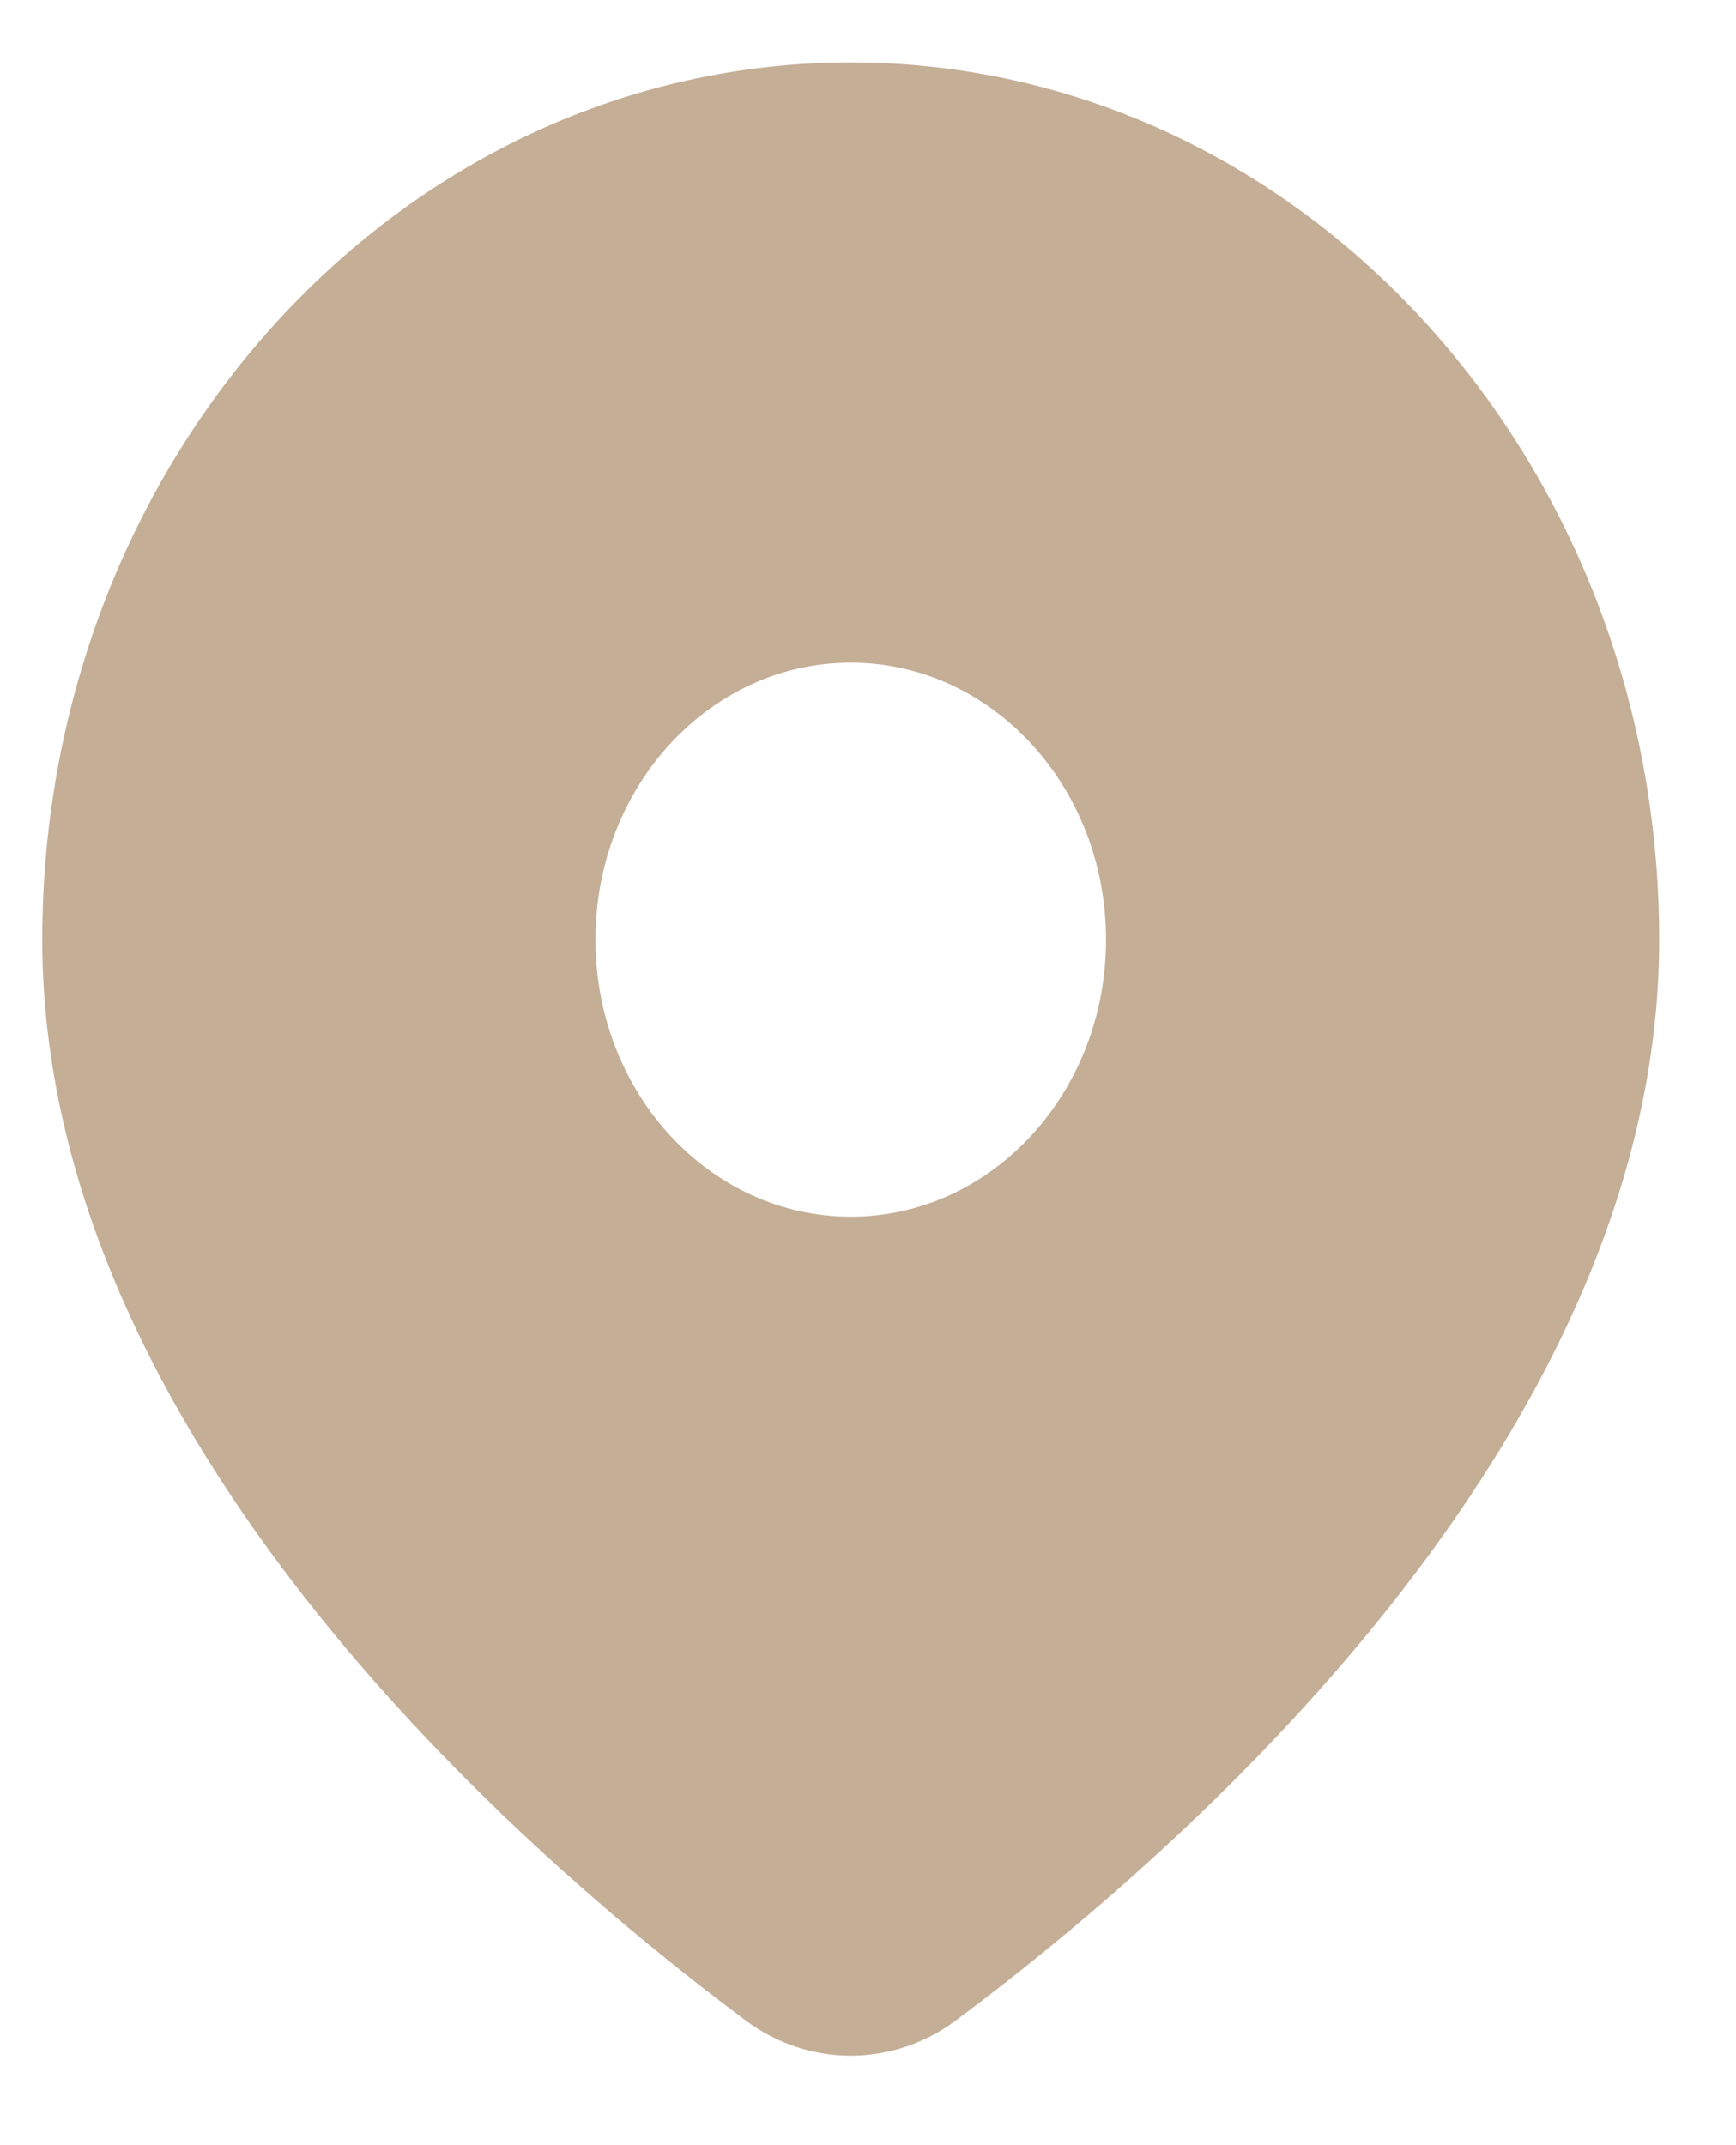
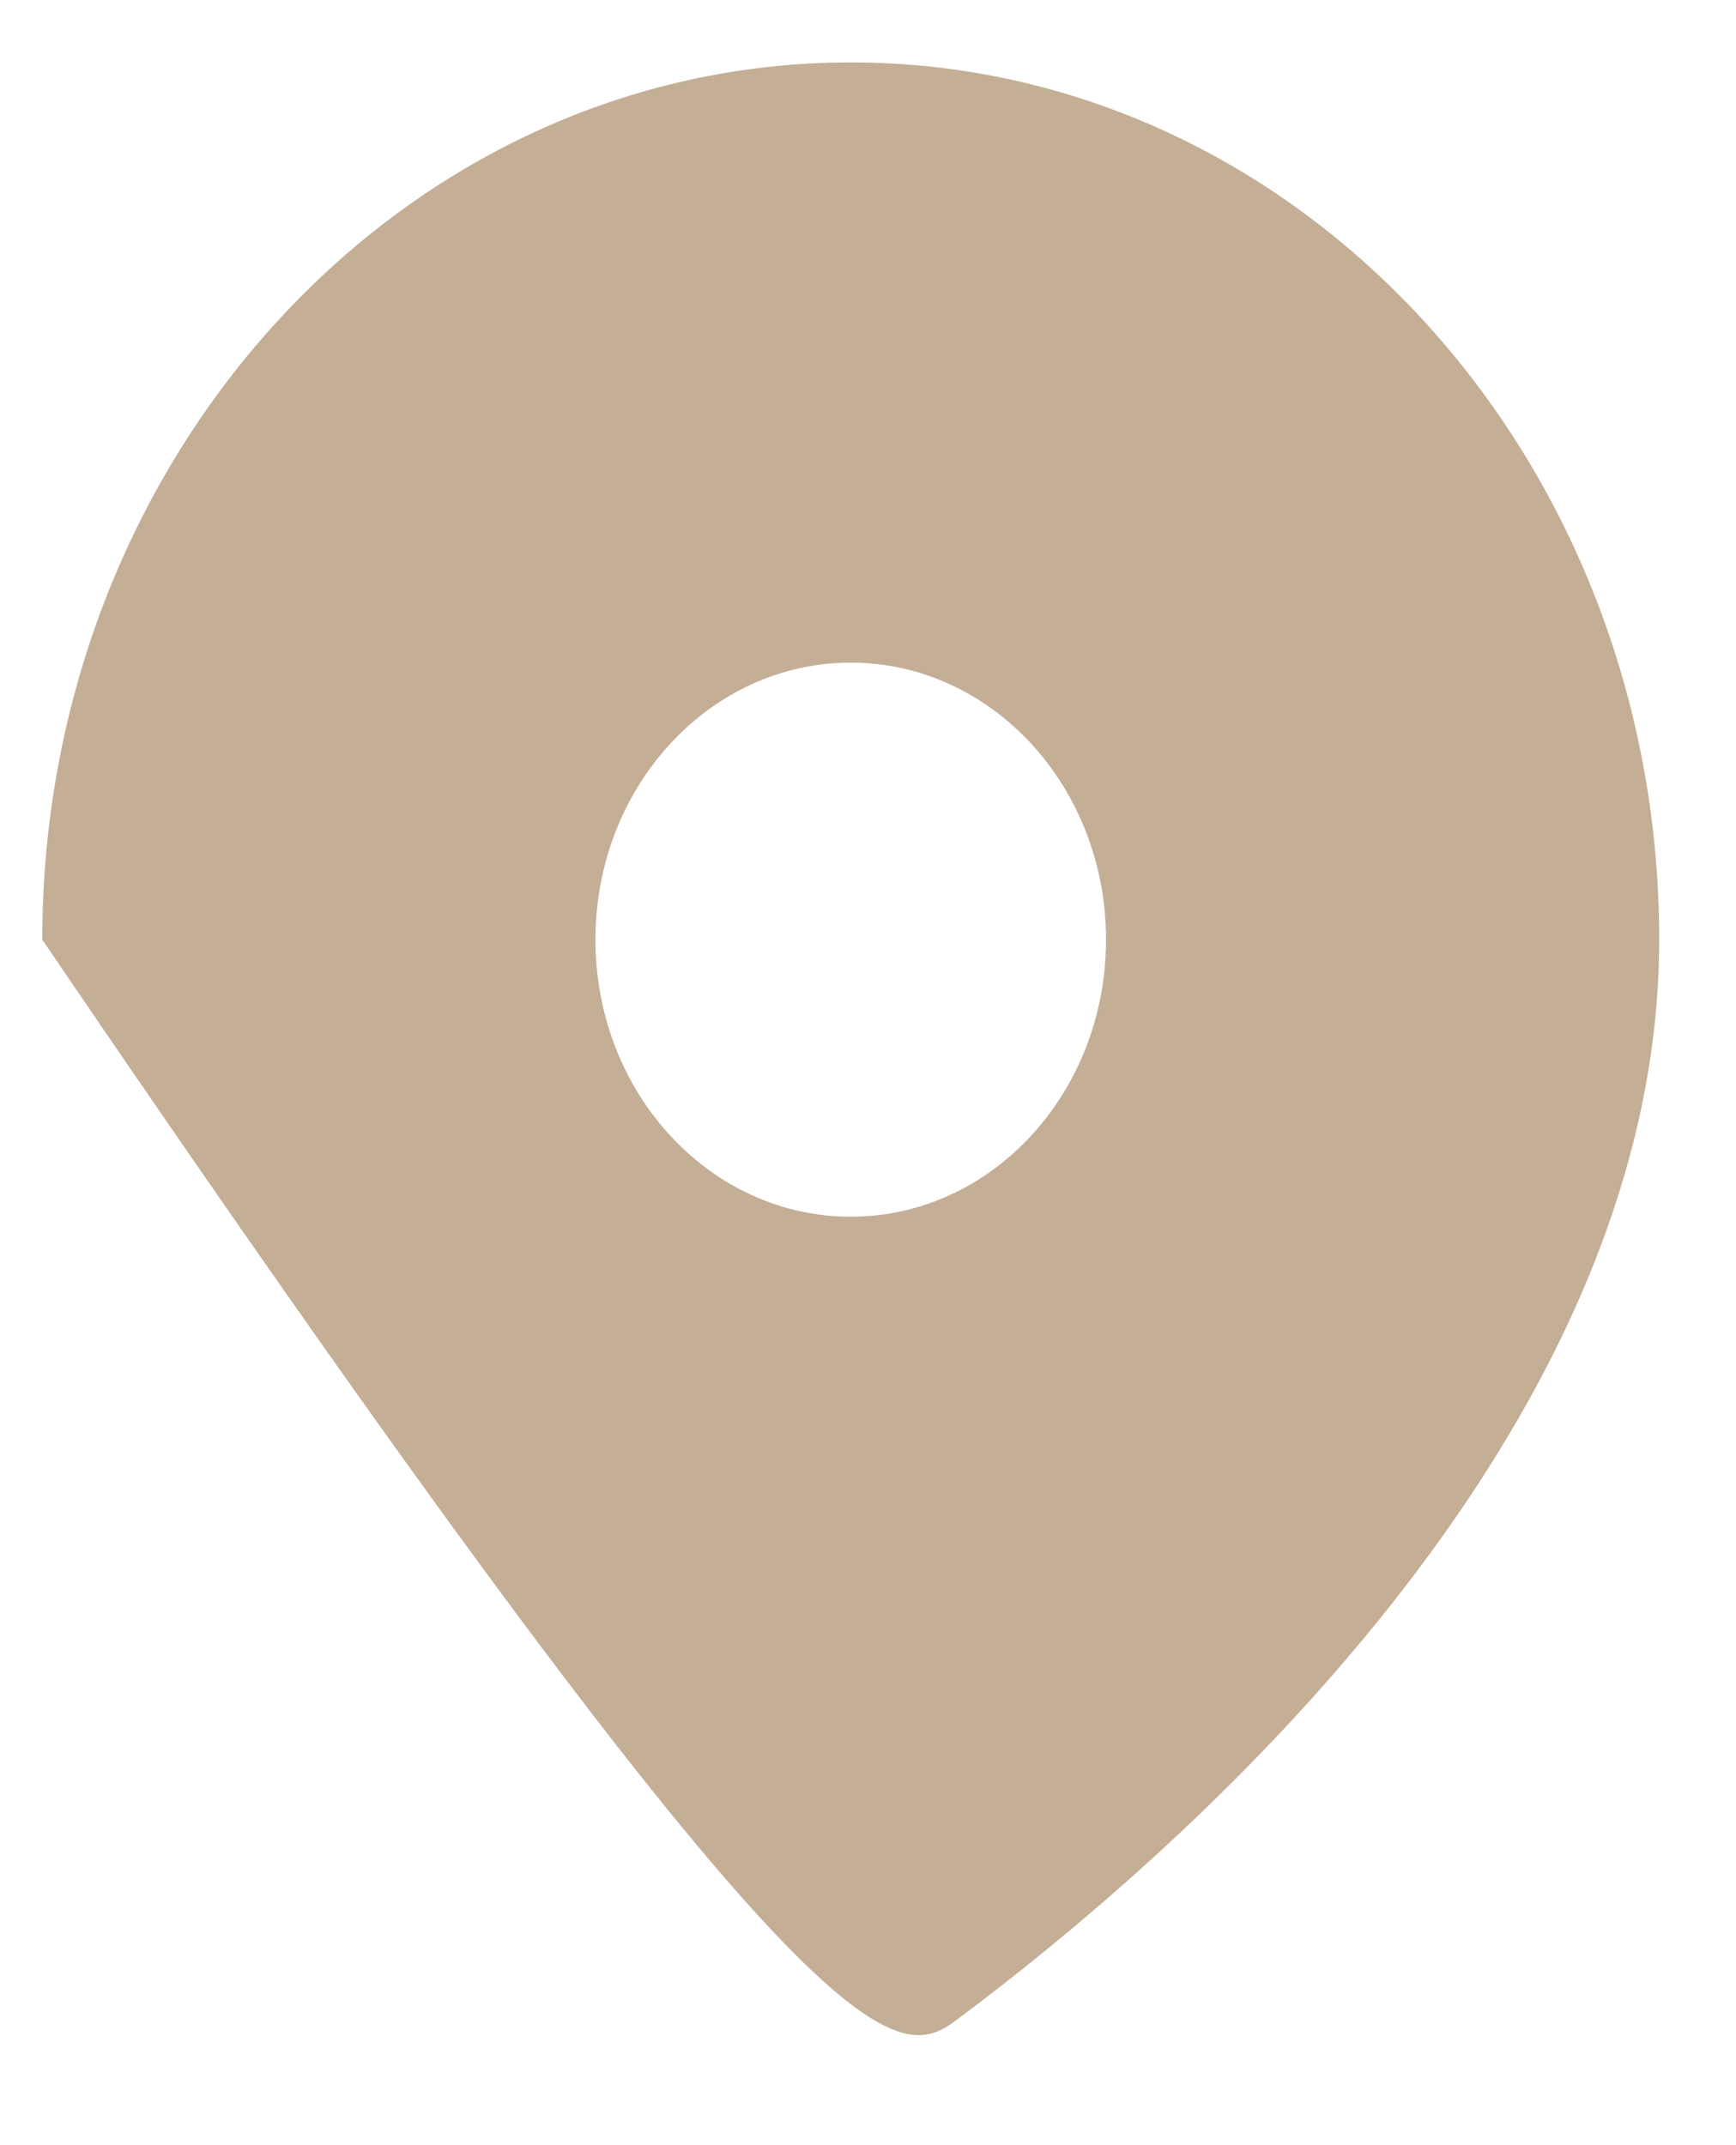
<svg xmlns="http://www.w3.org/2000/svg" width="17" height="21" viewBox="0 0 17 21" fill="none">
-   <path fill-rule="evenodd" clip-rule="evenodd" d="M9.358 19.781C11.5 18.186 16.248 14.099 16.248 9.199C16.248 4.456 12.703 0.611 8.331 0.611C3.959 0.611 0.414 4.456 0.414 9.199C0.414 14.099 5.162 18.186 7.304 19.781C7.92 20.239 8.742 20.239 9.358 19.781ZM8.331 11.911C9.712 11.911 10.831 10.697 10.831 9.199C10.831 7.701 9.712 6.487 8.331 6.487C6.95 6.487 5.831 7.701 5.831 9.199C5.831 10.697 6.95 11.911 8.331 11.911Z" fill="#C4AE96" />
+   <path fill-rule="evenodd" clip-rule="evenodd" d="M9.358 19.781C11.5 18.186 16.248 14.099 16.248 9.199C16.248 4.456 12.703 0.611 8.331 0.611C3.959 0.611 0.414 4.456 0.414 9.199C7.92 20.239 8.742 20.239 9.358 19.781ZM8.331 11.911C9.712 11.911 10.831 10.697 10.831 9.199C10.831 7.701 9.712 6.487 8.331 6.487C6.95 6.487 5.831 7.701 5.831 9.199C5.831 10.697 6.95 11.911 8.331 11.911Z" fill="#C4AE96" />
</svg>